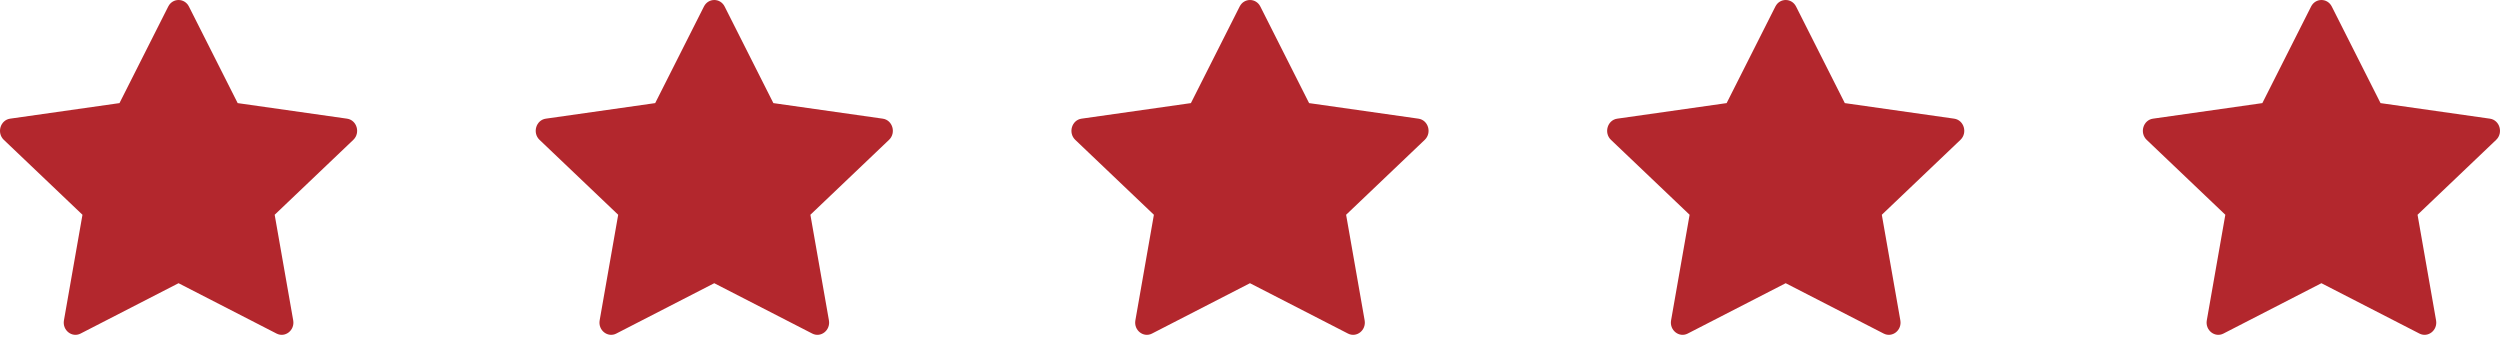
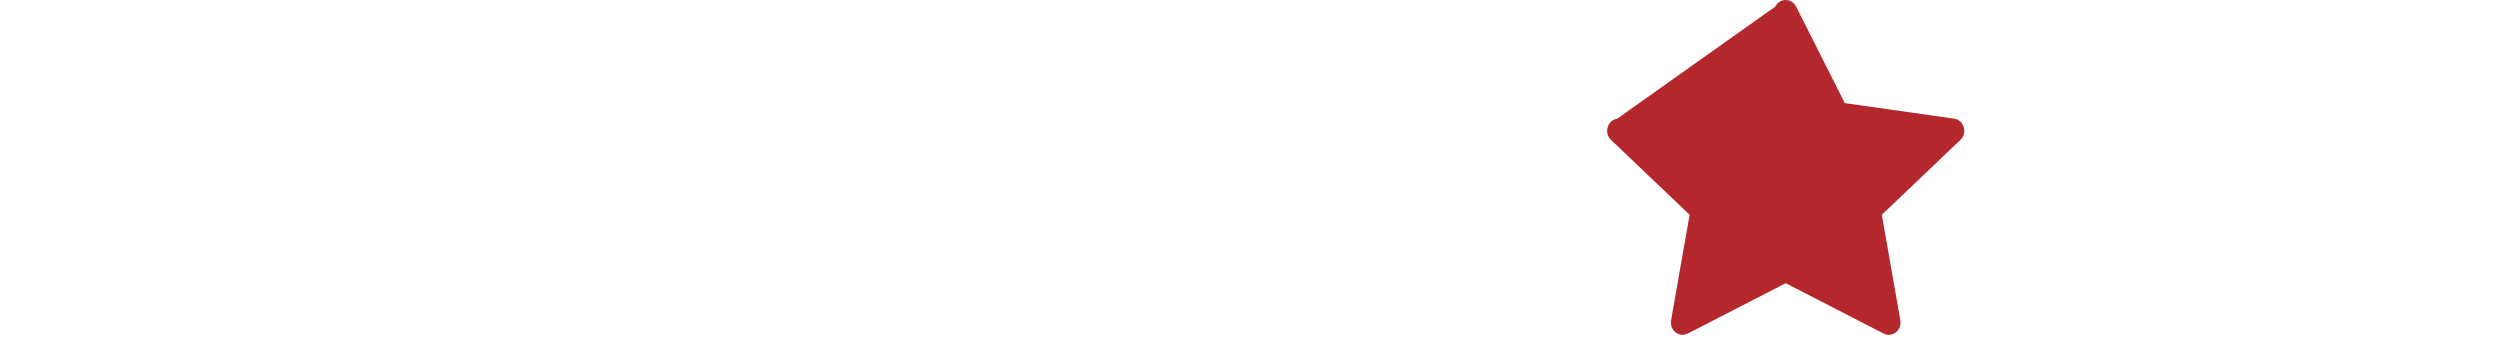
<svg xmlns="http://www.w3.org/2000/svg" width="160" height="22" viewBox="0 0 160 22" fill="none">
-   <path d="M5.158 21.348C4.607 21.631 3.981 21.135 4.092 20.502L5.278 13.745L0.245 8.951C-0.225 8.502 0.02 7.682 0.65 7.594L7.647 6.599L10.767 0.418C11.048 -0.139 11.809 -0.139 12.091 0.418L15.211 6.599L22.208 7.594C22.838 7.682 23.082 8.502 22.611 8.951L17.579 13.745L18.765 20.502C18.877 21.135 18.251 21.631 17.7 21.348L11.427 18.125L5.157 21.348H5.158Z" fill="#B3272D" />
-   <path d="M39.444 21.348C38.892 21.631 38.267 21.135 38.378 20.502L39.564 13.745L34.531 8.951C34.061 8.502 34.305 7.682 34.935 7.594L41.932 6.599L45.052 0.418C45.334 -0.139 46.095 -0.139 46.377 0.418L49.496 6.599L56.494 7.594C57.124 7.682 57.368 8.502 56.897 8.951L51.865 13.745L53.051 20.502C53.162 21.135 52.536 21.631 51.985 21.348L45.712 18.125L39.442 21.348H39.444Z" fill="#B3272D" />
-   <path d="M73.729 21.348C73.178 21.631 72.552 21.135 72.664 20.502L73.849 13.745L68.817 8.951C68.347 8.502 68.591 7.682 69.221 7.594L76.218 6.599L79.338 0.418C79.619 -0.139 80.381 -0.139 80.662 0.418L83.782 6.599L90.779 7.594C91.409 7.682 91.654 8.502 91.182 8.951L86.151 13.745L87.337 20.502C87.448 21.135 86.822 21.631 86.271 21.348L79.998 18.125L73.728 21.348H73.729Z" fill="#B3272D" />
-   <path d="M108.015 21.348C107.464 21.631 106.838 21.135 106.949 20.502L108.135 13.745L103.102 8.951C102.632 8.502 102.876 7.682 103.506 7.594L110.504 6.599L113.624 0.418C113.905 -0.139 114.666 -0.139 114.948 0.418L118.068 6.599L125.065 7.594C125.695 7.682 125.939 8.502 125.468 8.951L120.436 13.745L121.622 20.502C121.734 21.135 121.108 21.631 120.556 21.348L114.284 18.125L108.014 21.348H108.015Z" fill="#B3272D" />
-   <path d="M142.301 21.348C141.75 21.631 141.124 21.135 141.235 20.502L142.421 13.745L137.388 8.951C136.918 8.502 137.163 7.682 137.793 7.594L144.79 6.599L147.91 0.418C148.191 -0.139 148.953 -0.139 149.234 0.418L152.354 6.599L159.351 7.594C159.981 7.682 160.225 8.502 159.754 8.951L154.723 13.745L155.908 20.502C156.02 21.135 155.394 21.631 154.843 21.348L148.57 18.125L142.3 21.348H142.301Z" fill="#B3272D" />
+   <path d="M108.015 21.348C107.464 21.631 106.838 21.135 106.949 20.502L108.135 13.745L103.102 8.951C102.632 8.502 102.876 7.682 103.506 7.594L113.624 0.418C113.905 -0.139 114.666 -0.139 114.948 0.418L118.068 6.599L125.065 7.594C125.695 7.682 125.939 8.502 125.468 8.951L120.436 13.745L121.622 20.502C121.734 21.135 121.108 21.631 120.556 21.348L114.284 18.125L108.014 21.348H108.015Z" fill="#B3272D" />
</svg>